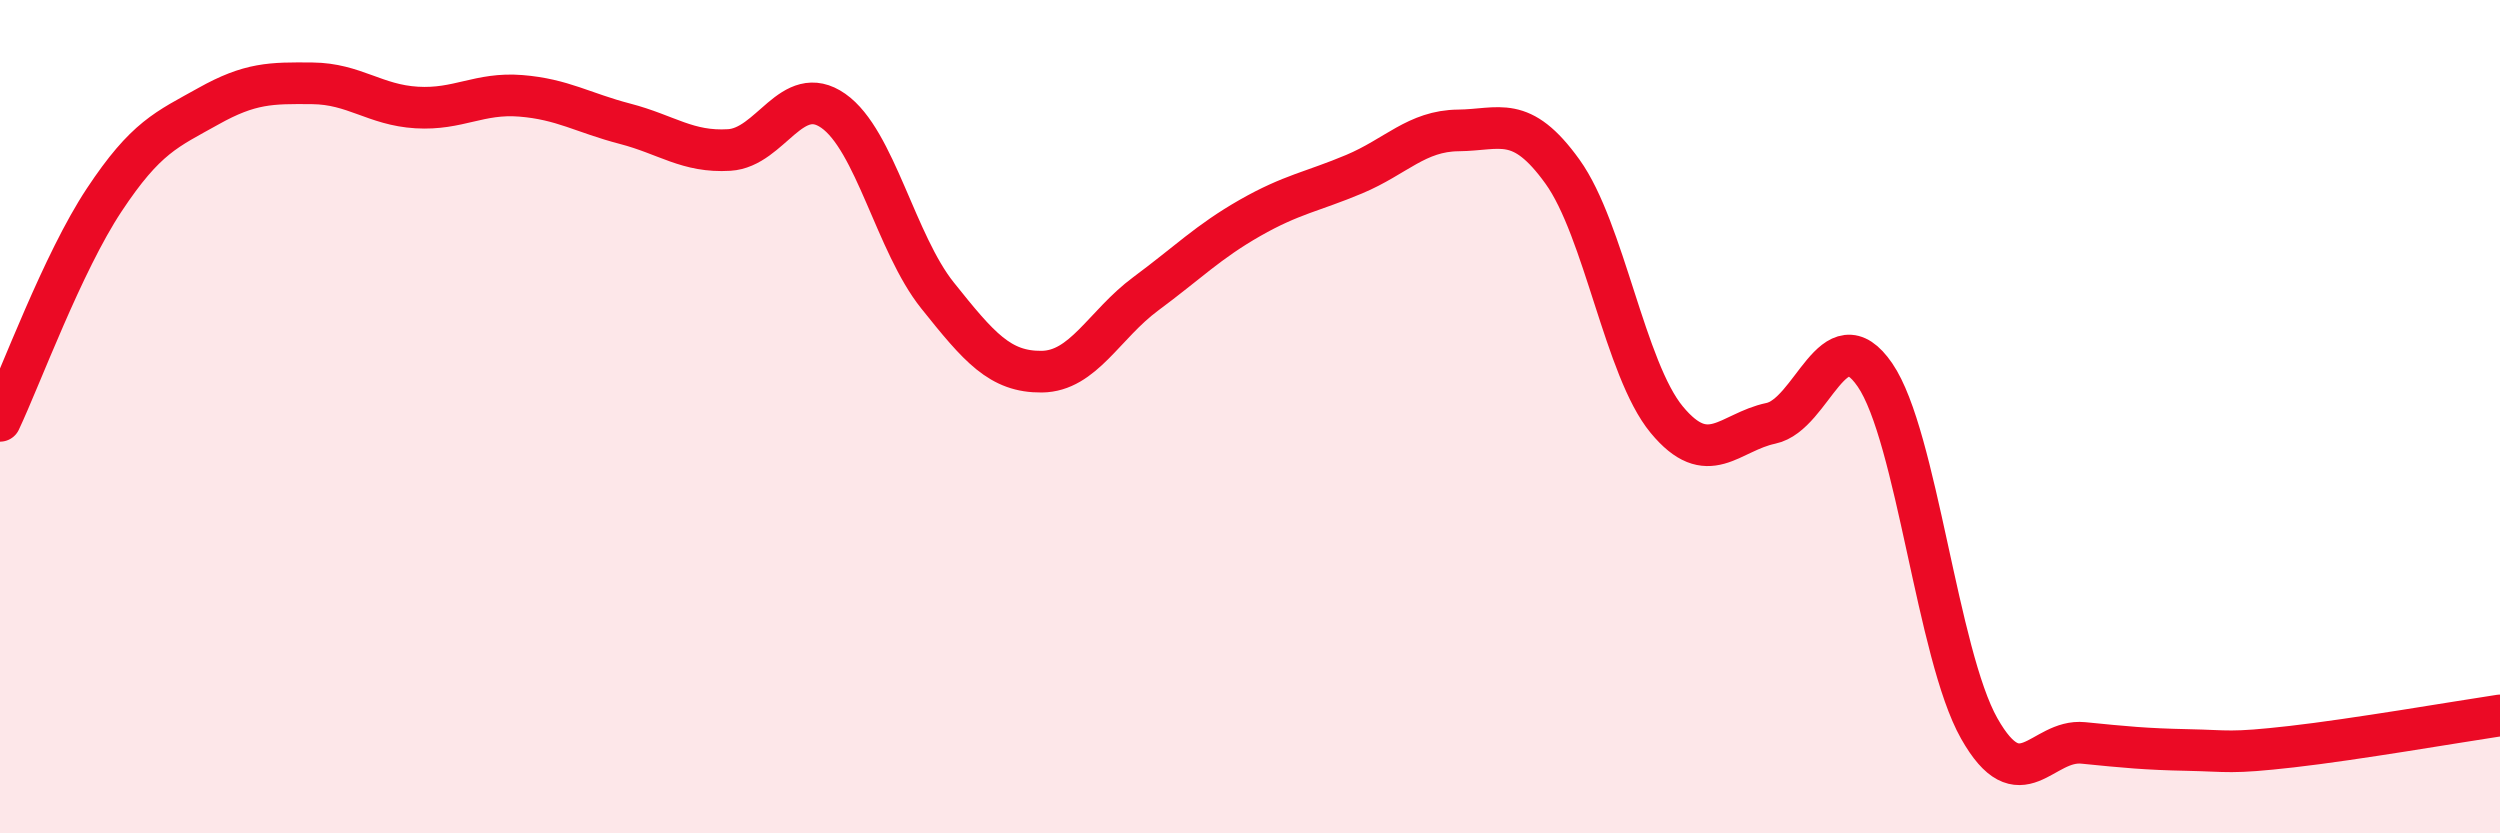
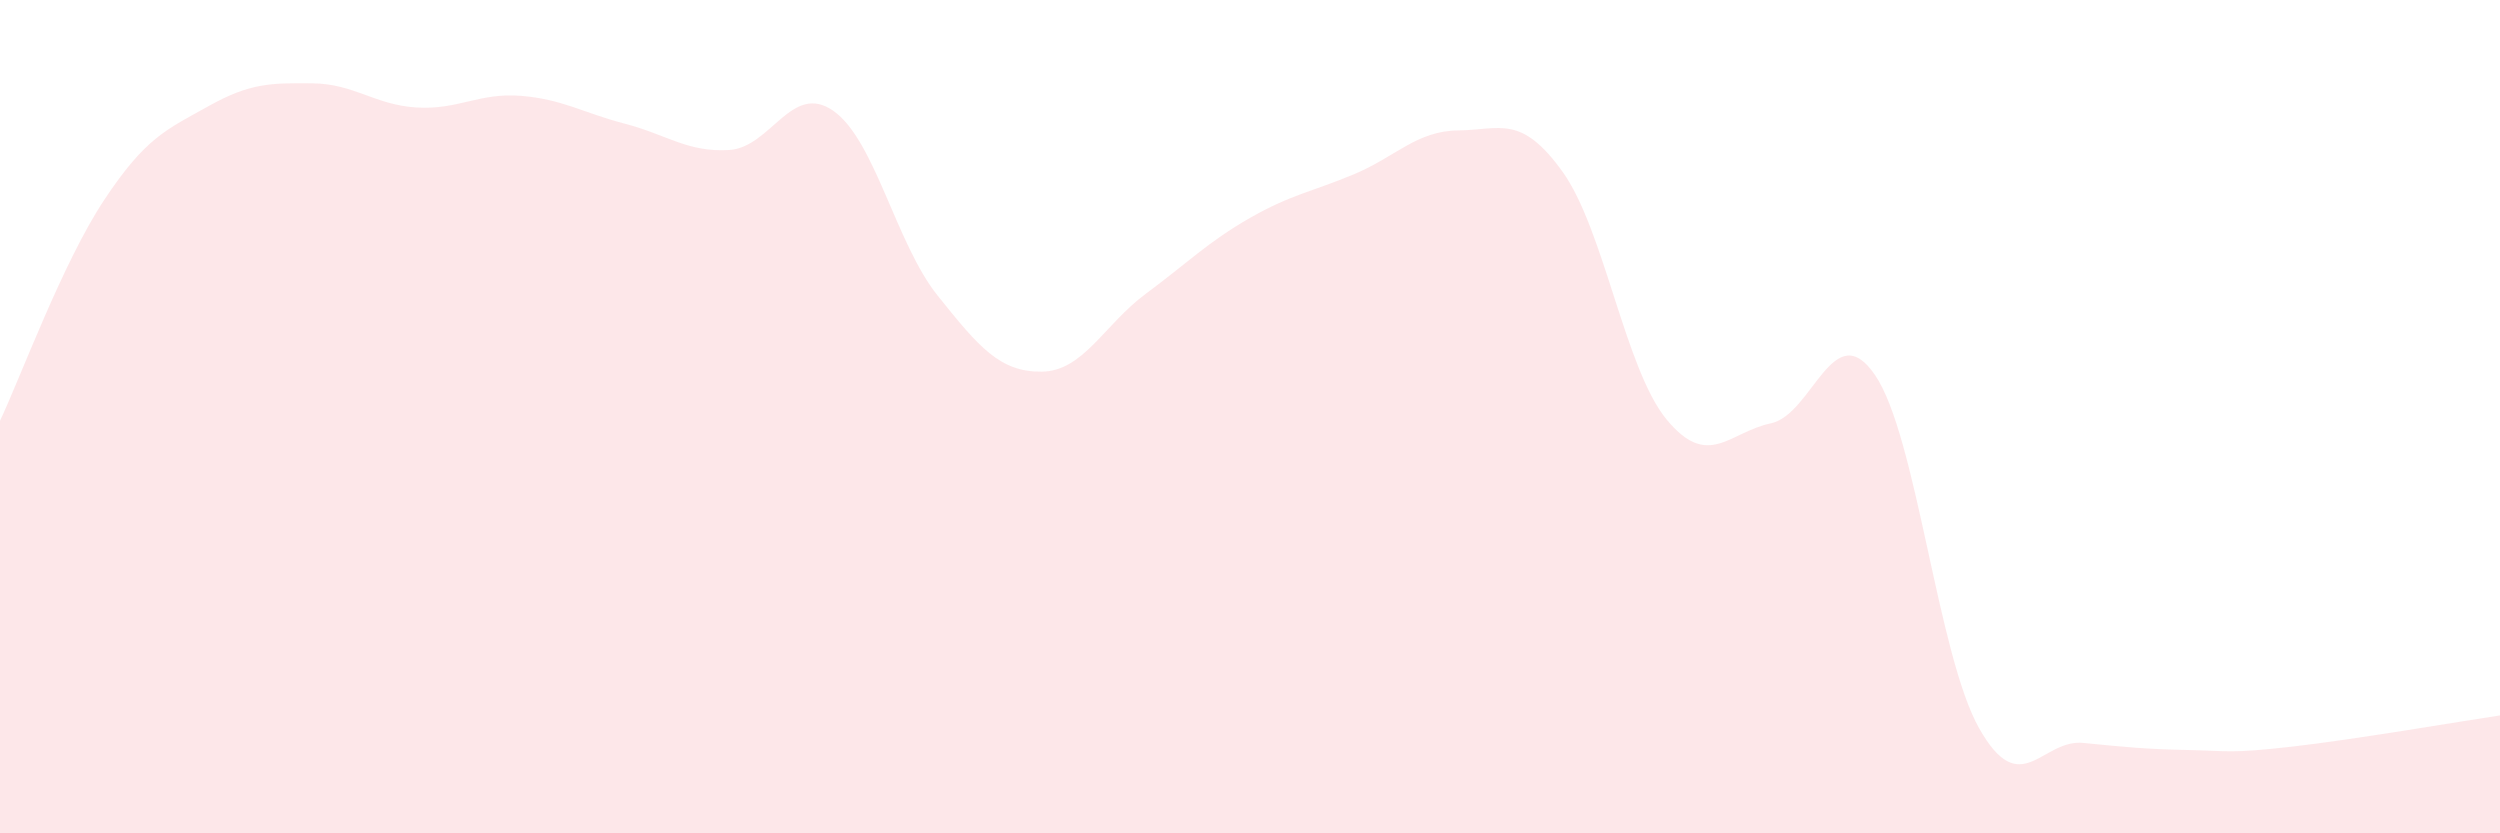
<svg xmlns="http://www.w3.org/2000/svg" width="60" height="20" viewBox="0 0 60 20">
  <path d="M 0,10.1 C 0.5,9.04 1.5,6.31 2.5,4.8 C 3.5,3.29 4,3.11 5,2.55 C 6,1.99 6.5,1.99 7.5,2 C 8.5,2.01 9,2.52 10,2.58 C 11,2.64 11.5,2.22 12.5,2.3 C 13.5,2.38 14,2.71 15,2.97 C 16,3.23 16.5,3.66 17.5,3.6 C 18.5,3.54 19,1.96 20,2.66 C 21,3.36 21.5,5.84 22.5,7.09 C 23.5,8.34 24,8.93 25,8.92 C 26,8.91 26.5,7.79 27.5,7.05 C 28.5,6.31 29,5.8 30,5.23 C 31,4.66 31.5,4.6 32.5,4.18 C 33.5,3.76 34,3.14 35,3.13 C 36,3.12 36.5,2.73 37.5,4.12 C 38.5,5.51 39,8.86 40,10.07 C 41,11.28 41.5,10.37 42.5,10.16 C 43.5,9.95 44,7.54 45,9 C 46,10.46 46.5,15.71 47.5,17.48 C 48.5,19.25 49,17.73 50,17.83 C 51,17.93 51.5,17.98 52.5,18 C 53.5,18.02 53.5,18.09 55,17.92 C 56.5,17.75 59,17.32 60,17.17L60 20L0 20Z" fill="#EB0A25" opacity="0.1" stroke-linecap="round" stroke-linejoin="round" />
-   <path d="M 0,10.1 C 0.5,9.04 1.5,6.31 2.5,4.8 C 3.5,3.29 4,3.11 5,2.55 C 6,1.99 6.5,1.99 7.5,2 C 8.5,2.01 9,2.52 10,2.58 C 11,2.64 11.5,2.22 12.5,2.3 C 13.5,2.38 14,2.71 15,2.97 C 16,3.23 16.5,3.66 17.5,3.6 C 18.5,3.54 19,1.96 20,2.66 C 21,3.36 21.5,5.84 22.5,7.09 C 23.5,8.34 24,8.93 25,8.92 C 26,8.91 26.5,7.79 27.5,7.05 C 28.5,6.31 29,5.8 30,5.23 C 31,4.66 31.5,4.6 32.5,4.18 C 33.5,3.76 34,3.14 35,3.13 C 36,3.12 36.5,2.73 37.5,4.12 C 38.5,5.51 39,8.86 40,10.07 C 41,11.28 41.5,10.37 42.5,10.16 C 43.5,9.95 44,7.54 45,9 C 46,10.46 46.5,15.71 47.5,17.48 C 48.5,19.25 49,17.73 50,17.83 C 51,17.93 51.5,17.98 52.5,18 C 53.5,18.02 53.5,18.09 55,17.92 C 56.5,17.75 59,17.32 60,17.17" stroke="#EB0A25" stroke-width="1" fill="none" stroke-linecap="round" stroke-linejoin="round" />
</svg>